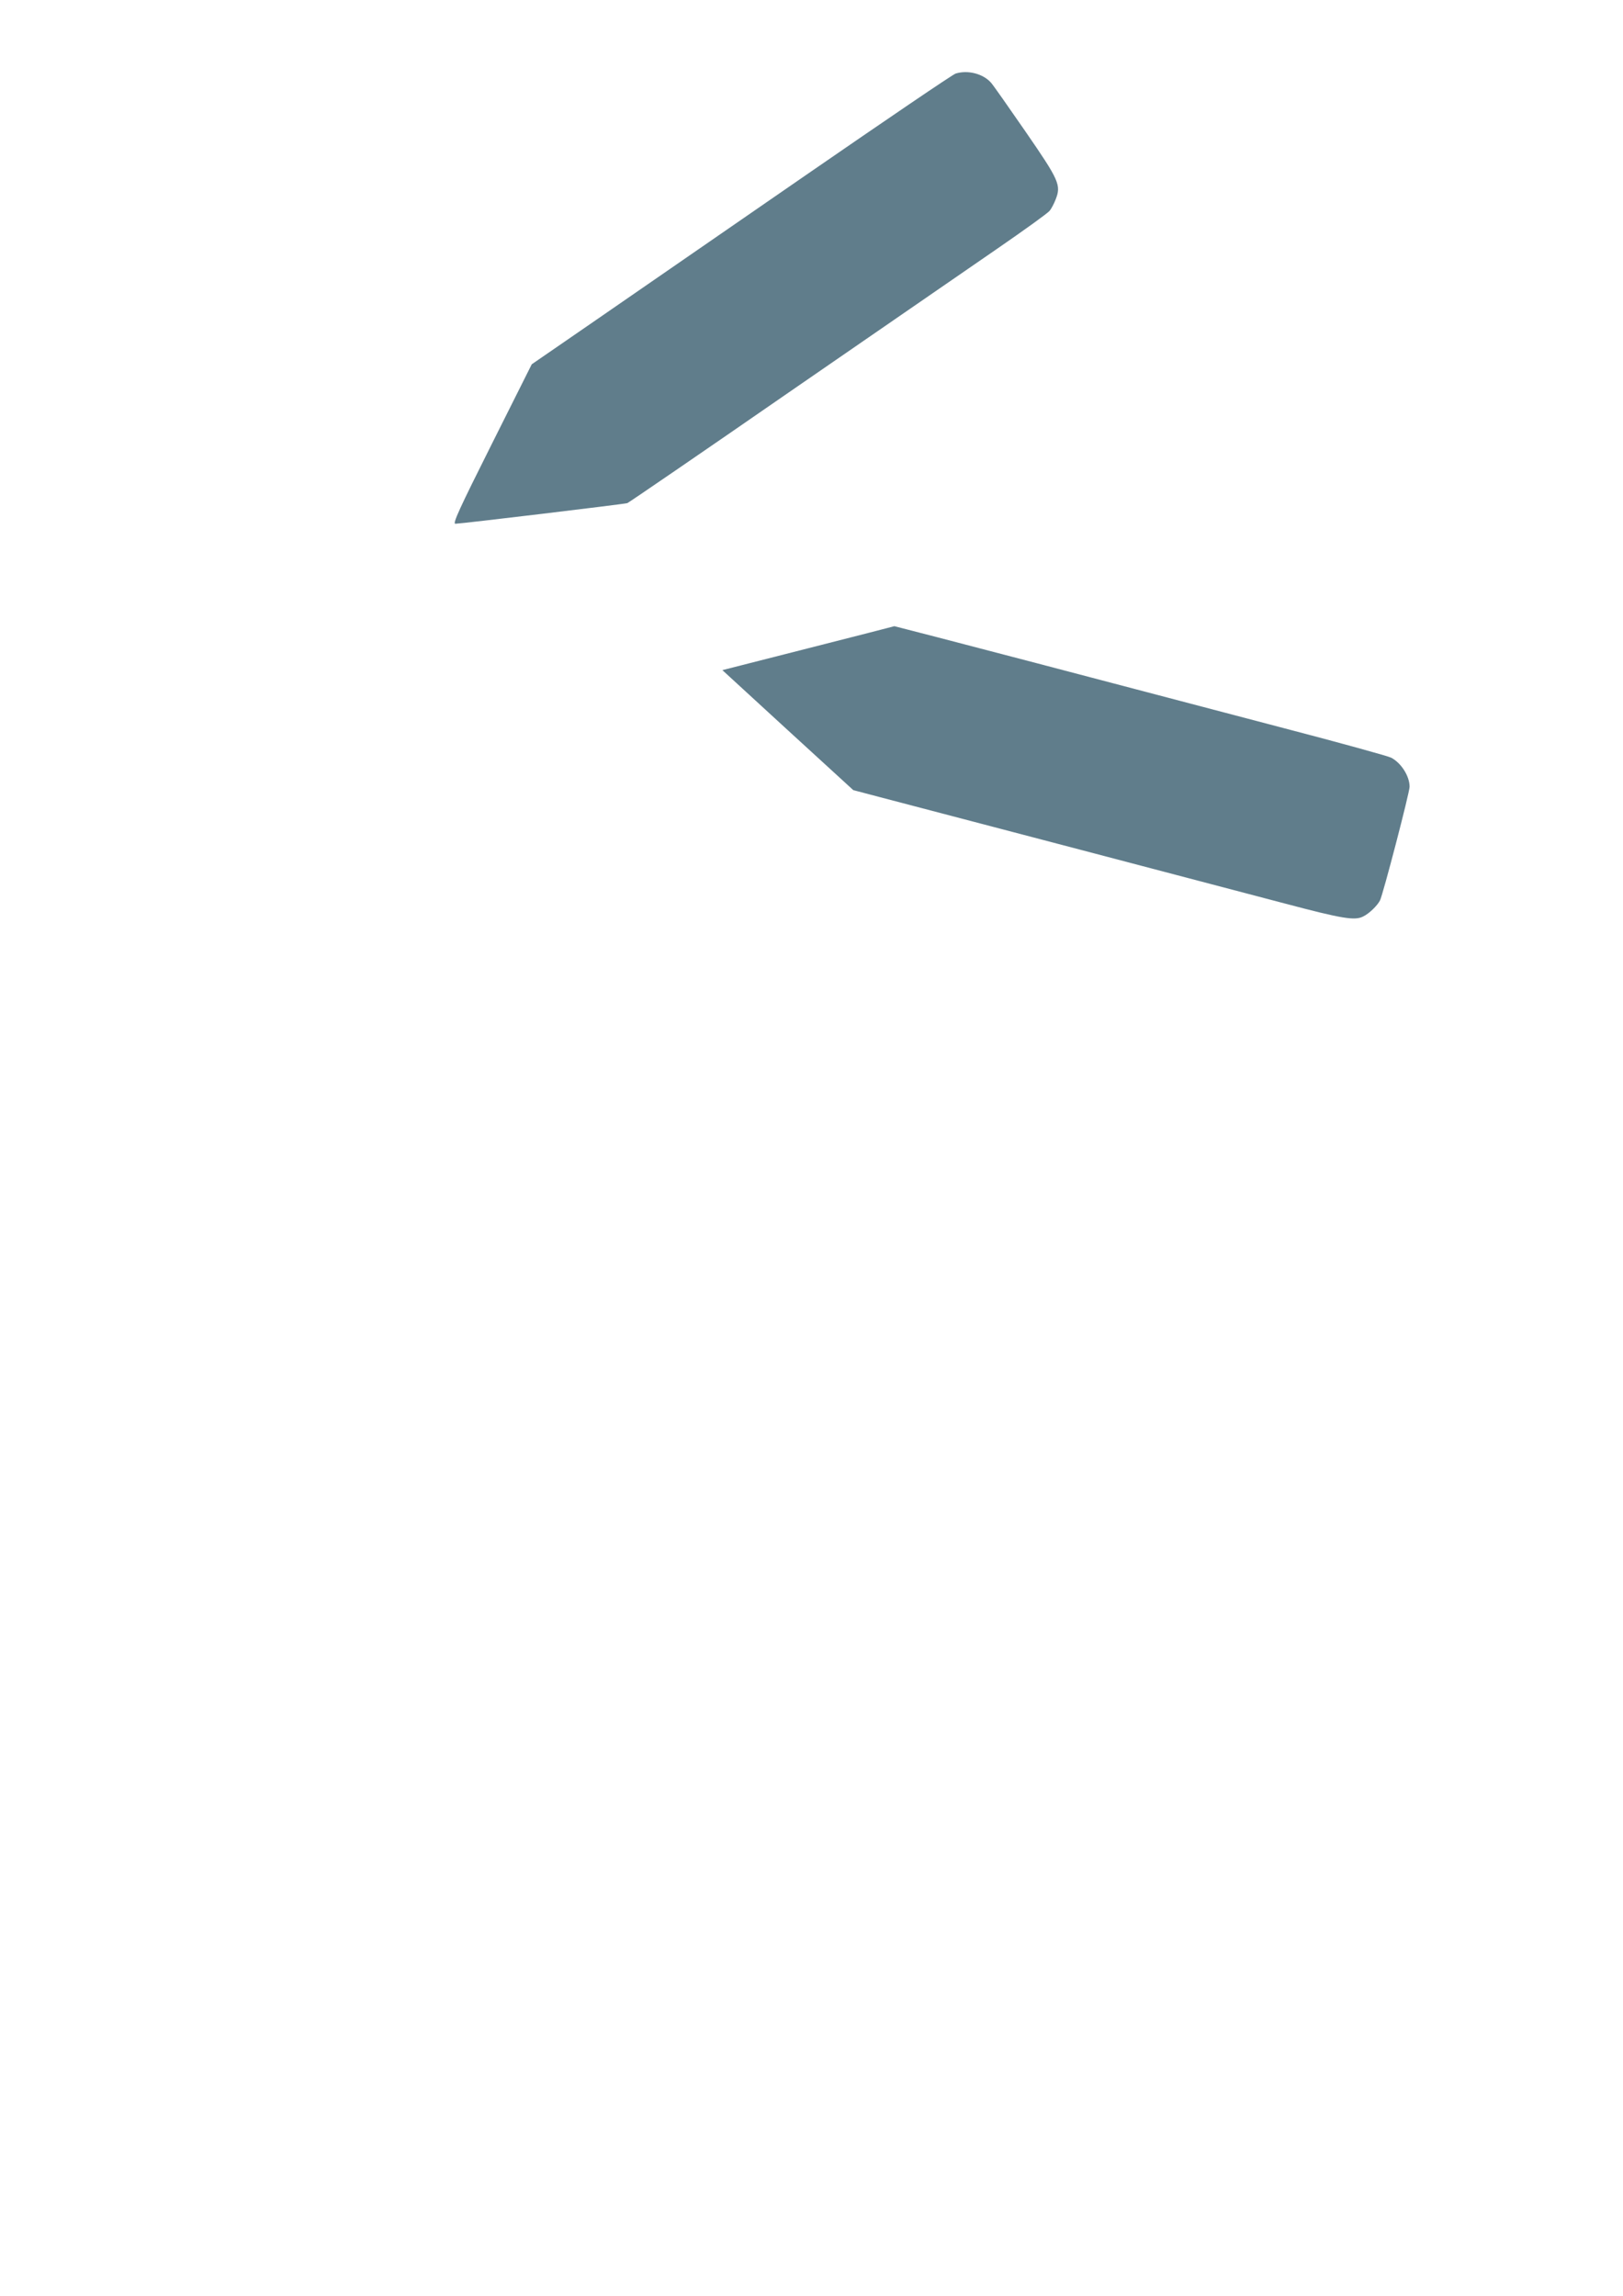
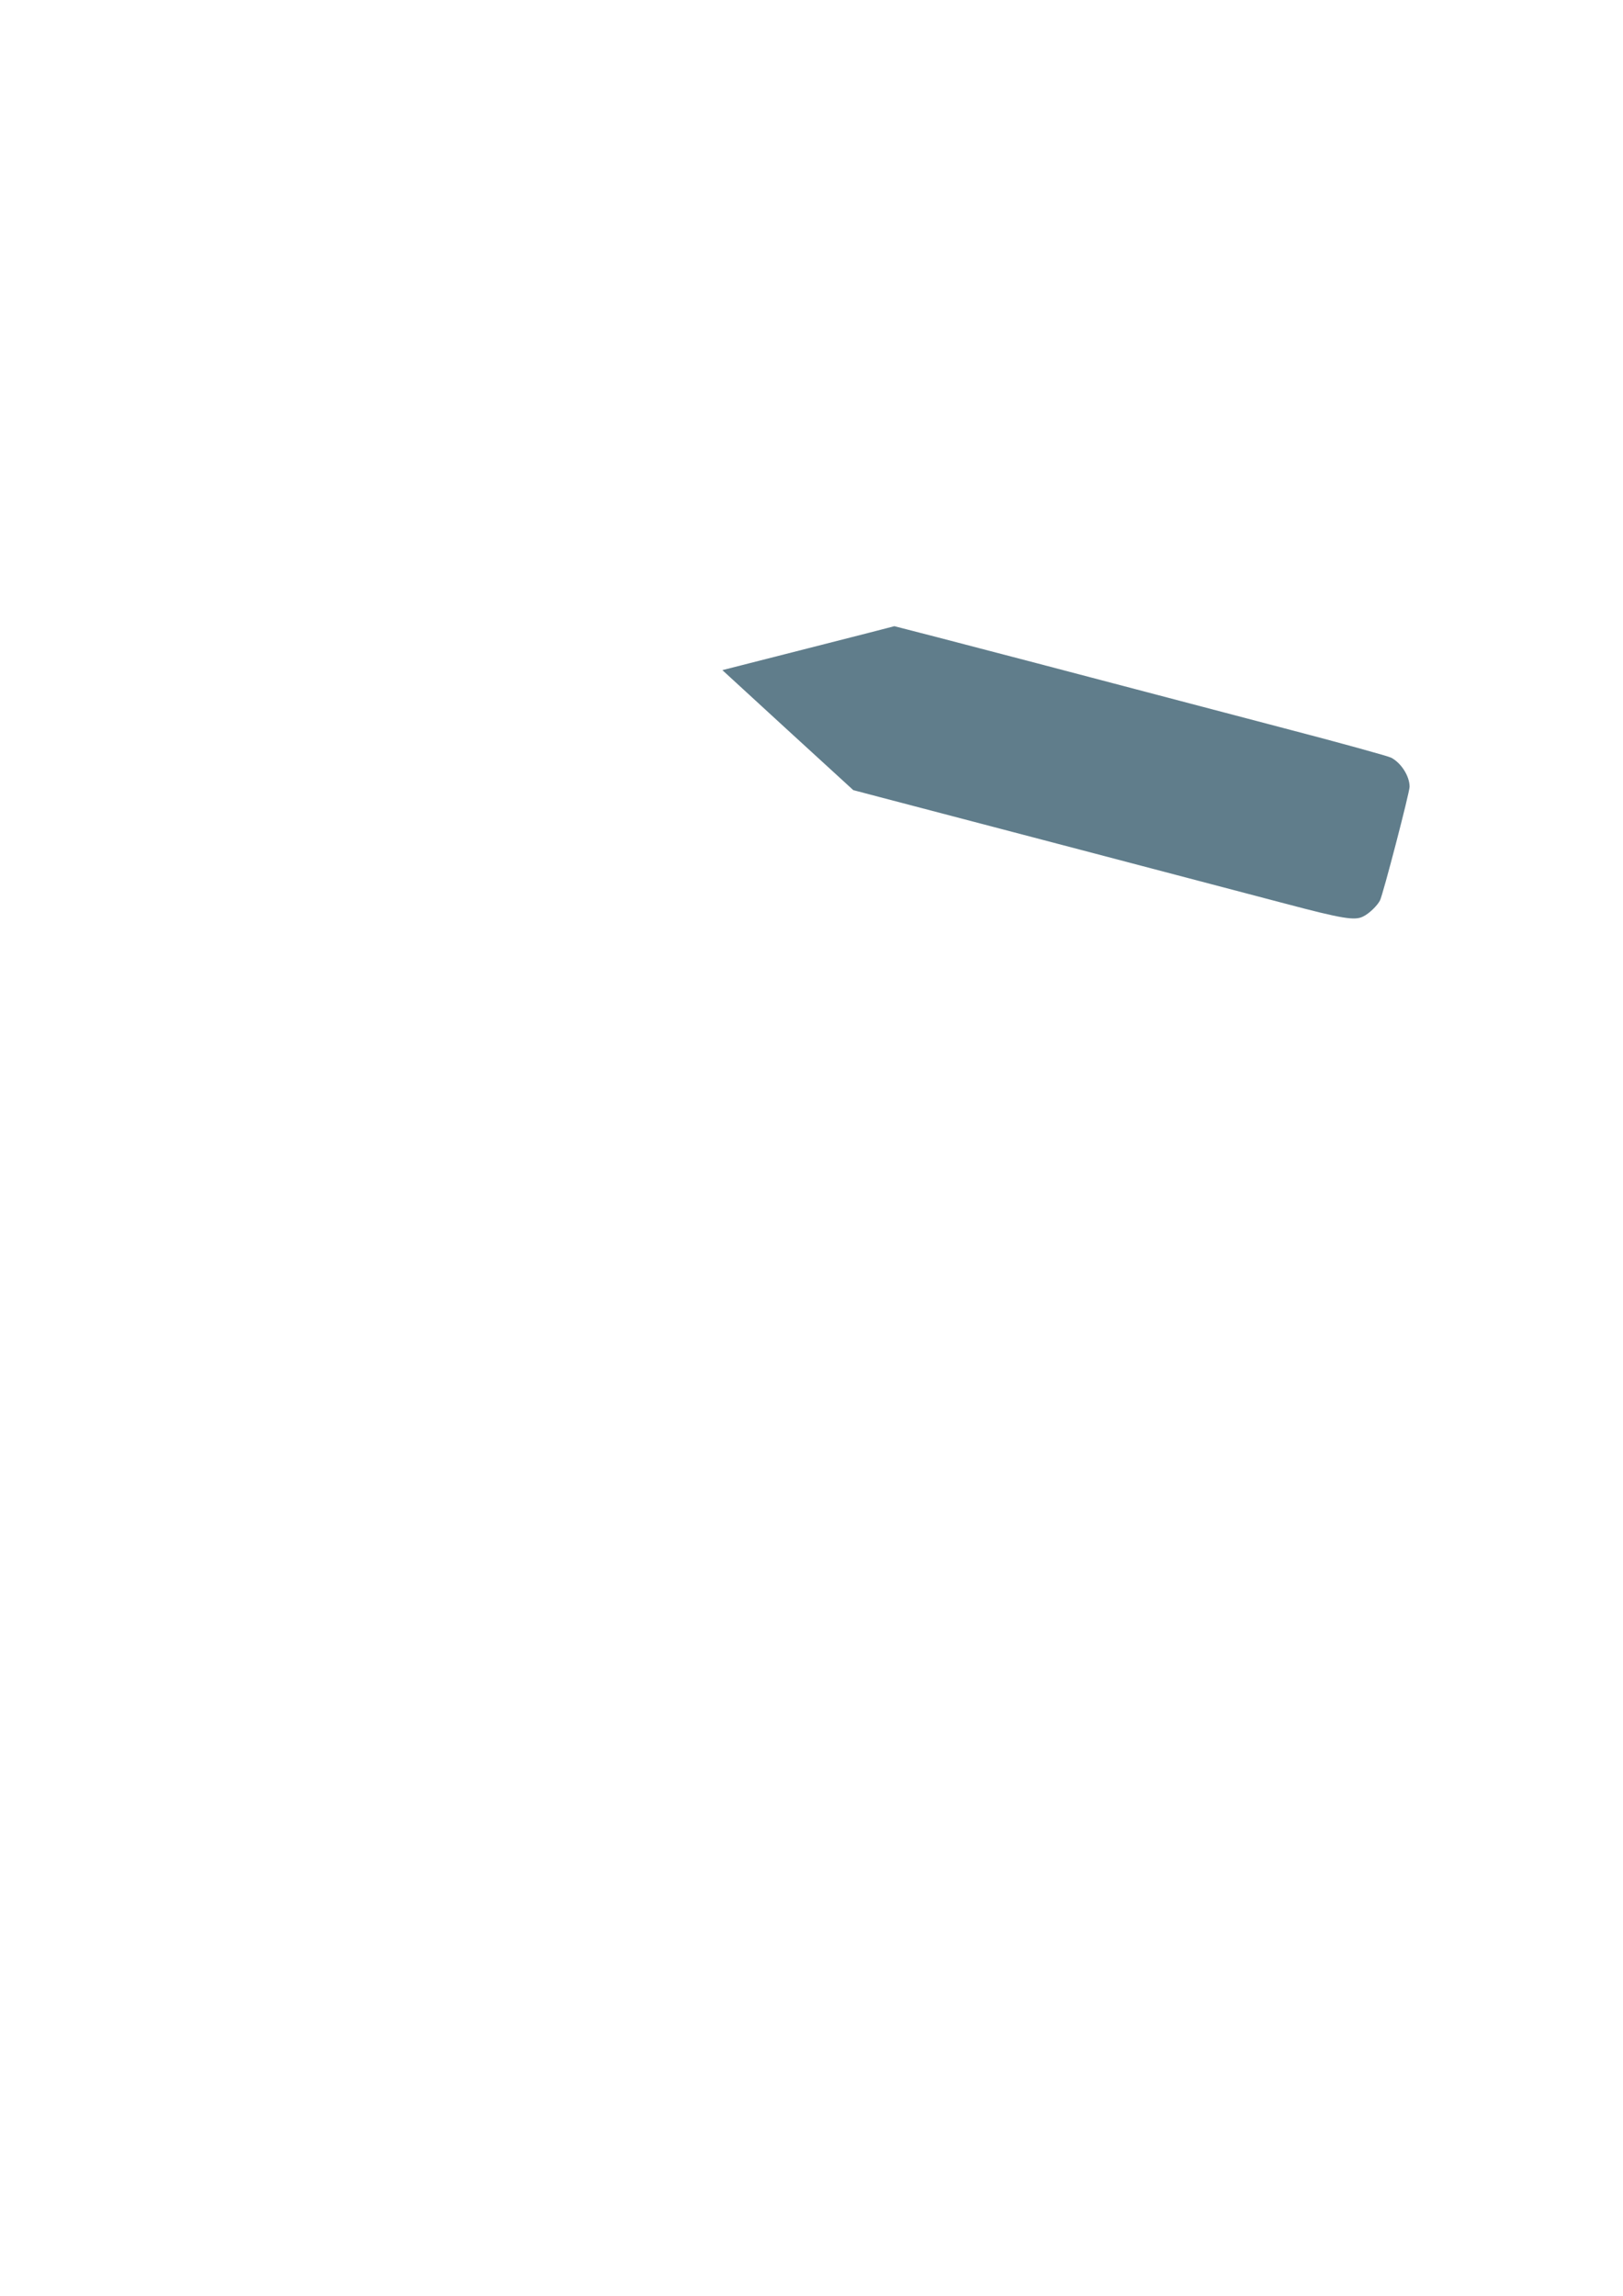
<svg xmlns="http://www.w3.org/2000/svg" version="1.0" width="905pt" height="1280pt" viewBox="0 0 905 1280" preserveAspectRatio="xMidYMid meet">
  <g transform="translate(0,1280) scale(0.1,-0.1)" fill="#607d8b" stroke="none">
-     <path d="M5329 12390 c-15 -4 -390 -259 -835 -566 -445 -307 -971 -670 -1169 -807 l-360 -248 -223 -445 c-182 -363 -219 -444 -203 -444 30 0 945 110 959 115 8 3 413 280 900 617 488 336 1011 697 1162 801 151 104 283 199 292 211 10 11 25 40 34 63 32 81 21 106 -168 380 -94 136 -180 259 -192 272 -44 50 -129 72 -197 51z" />
    <path d="M4507 9186 l-479 -122 365 -335 365 -334 148 -39 c292 -76 1935 -508 2254 -592 325 -86 395 -98 442 -73 33 16 78 60 93 89 17 34 165 601 165 634 0 59 -47 133 -103 162 -15 8 -285 83 -600 165 -315 83 -931 245 -1370 360 -438 115 -798 208 -800 208 -1 -1 -217 -56 -480 -123z" />
  </g>
</svg>